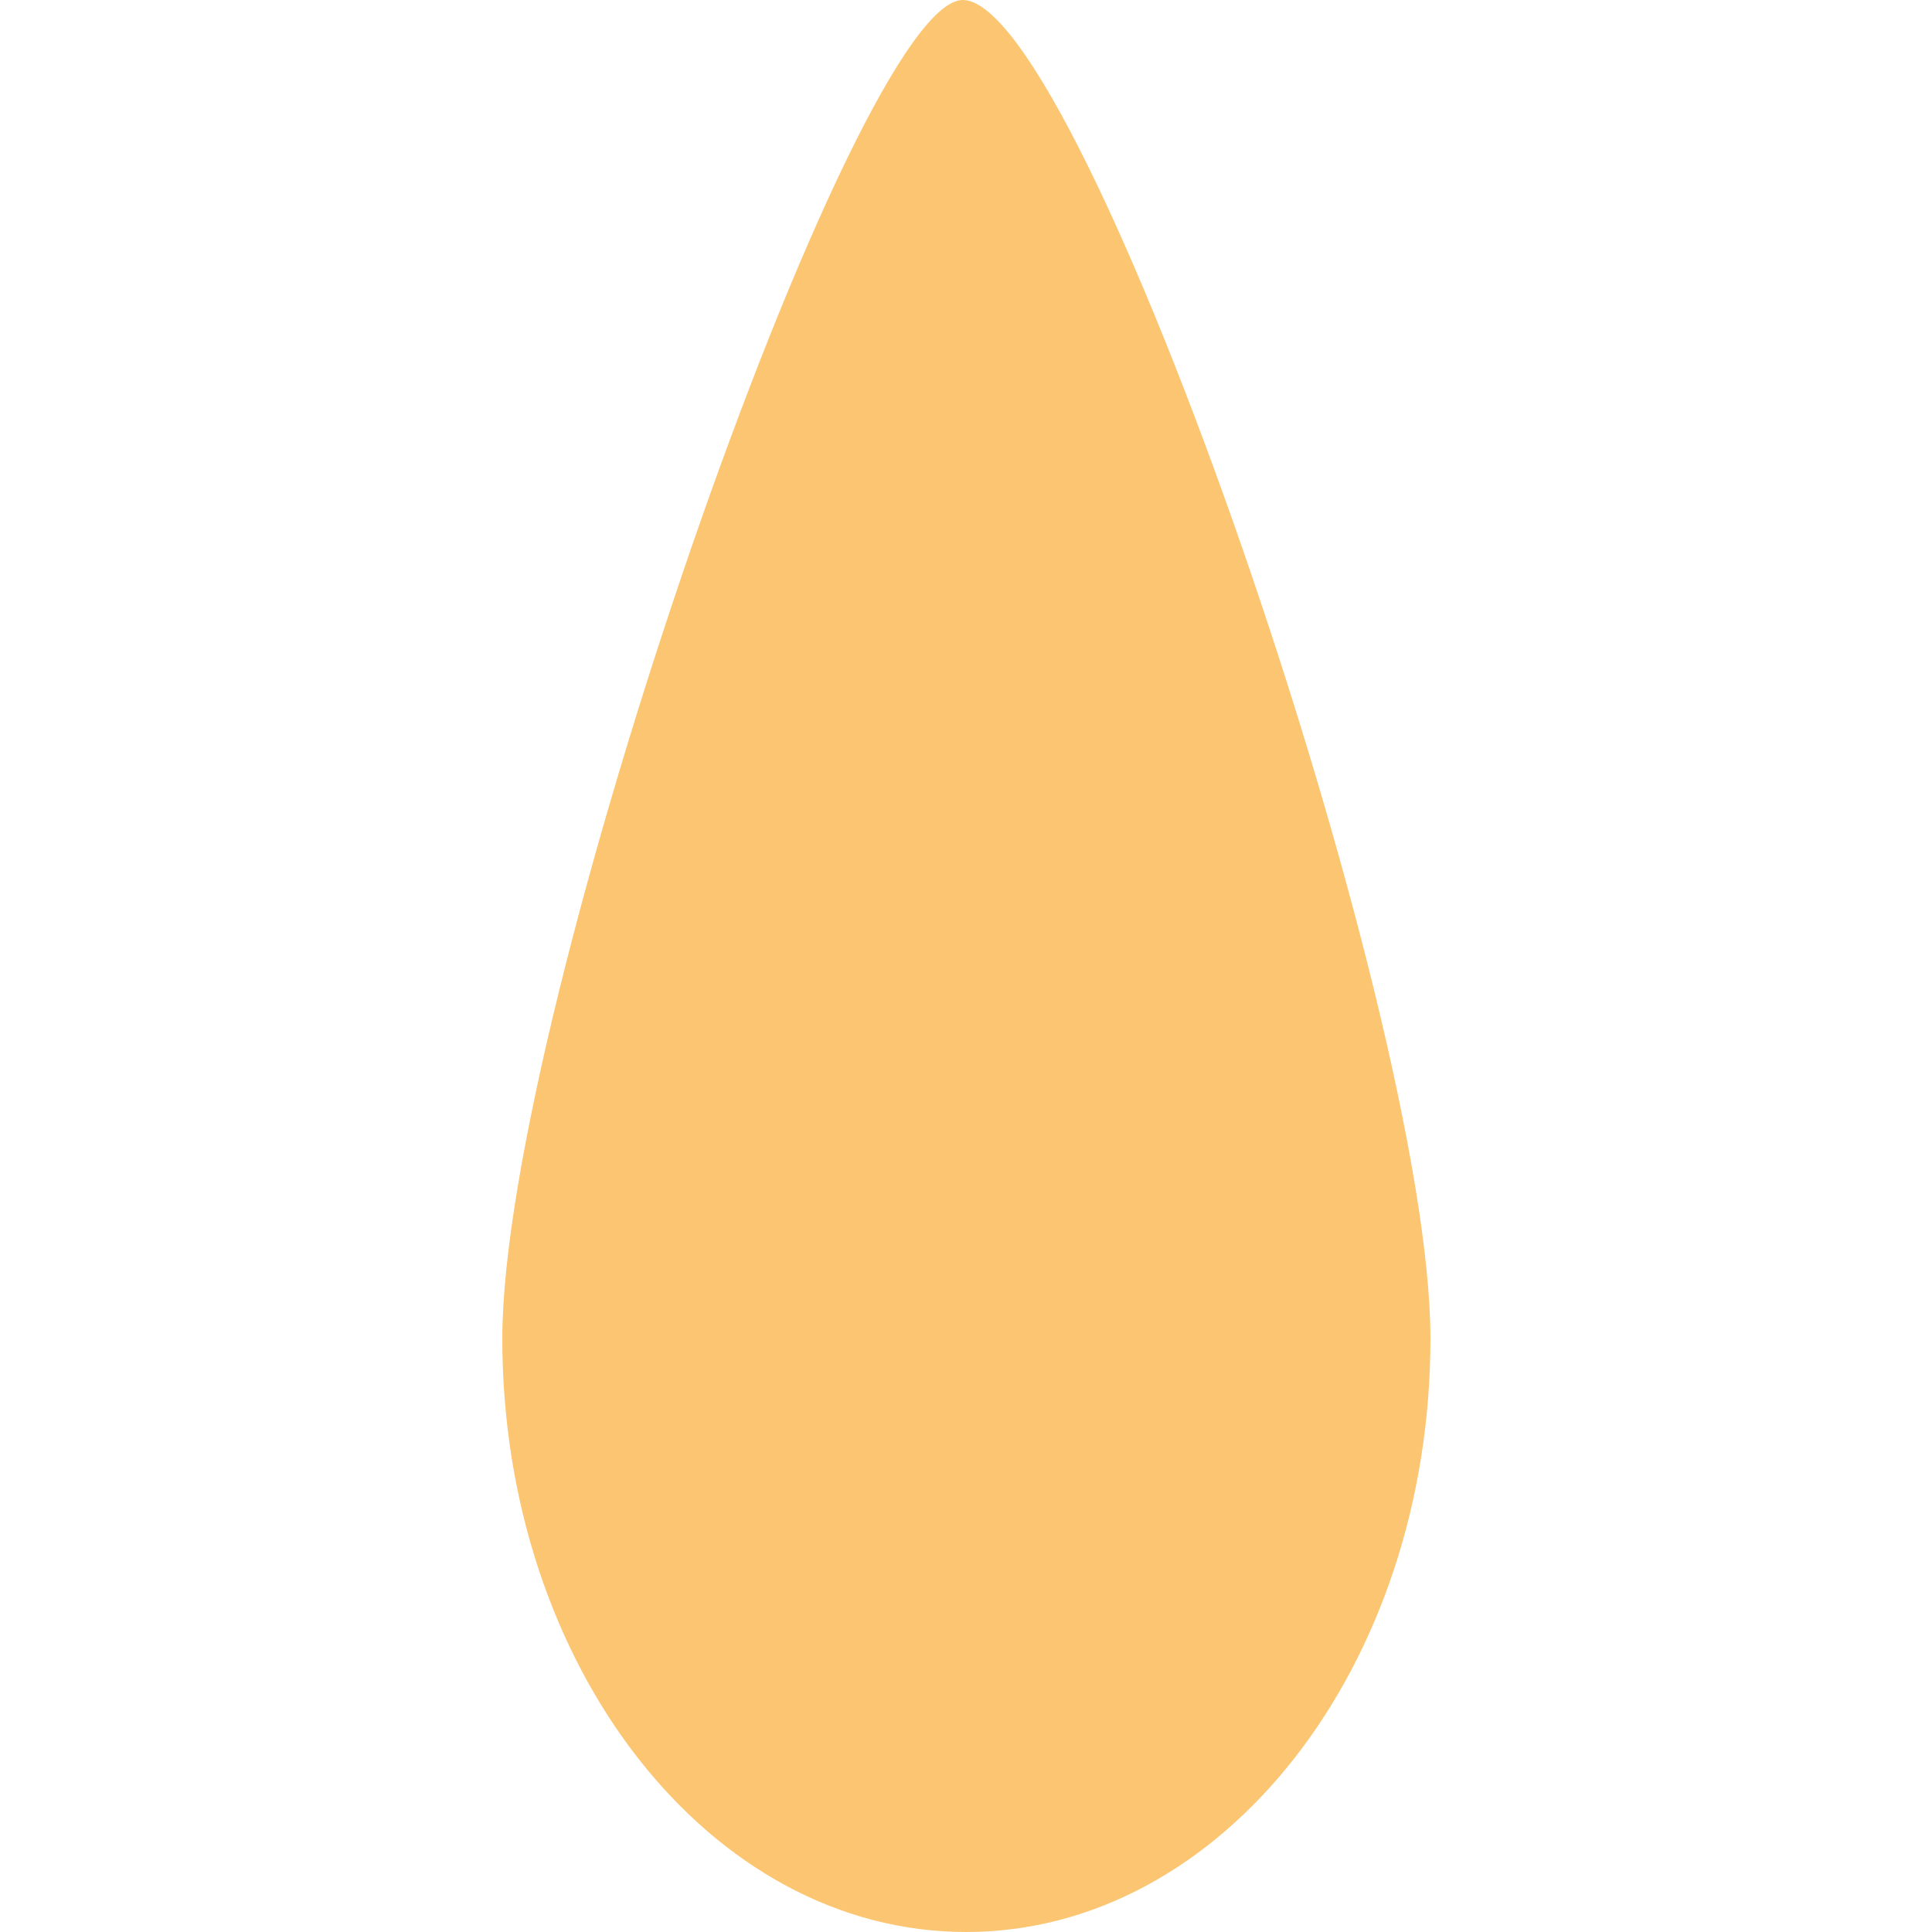
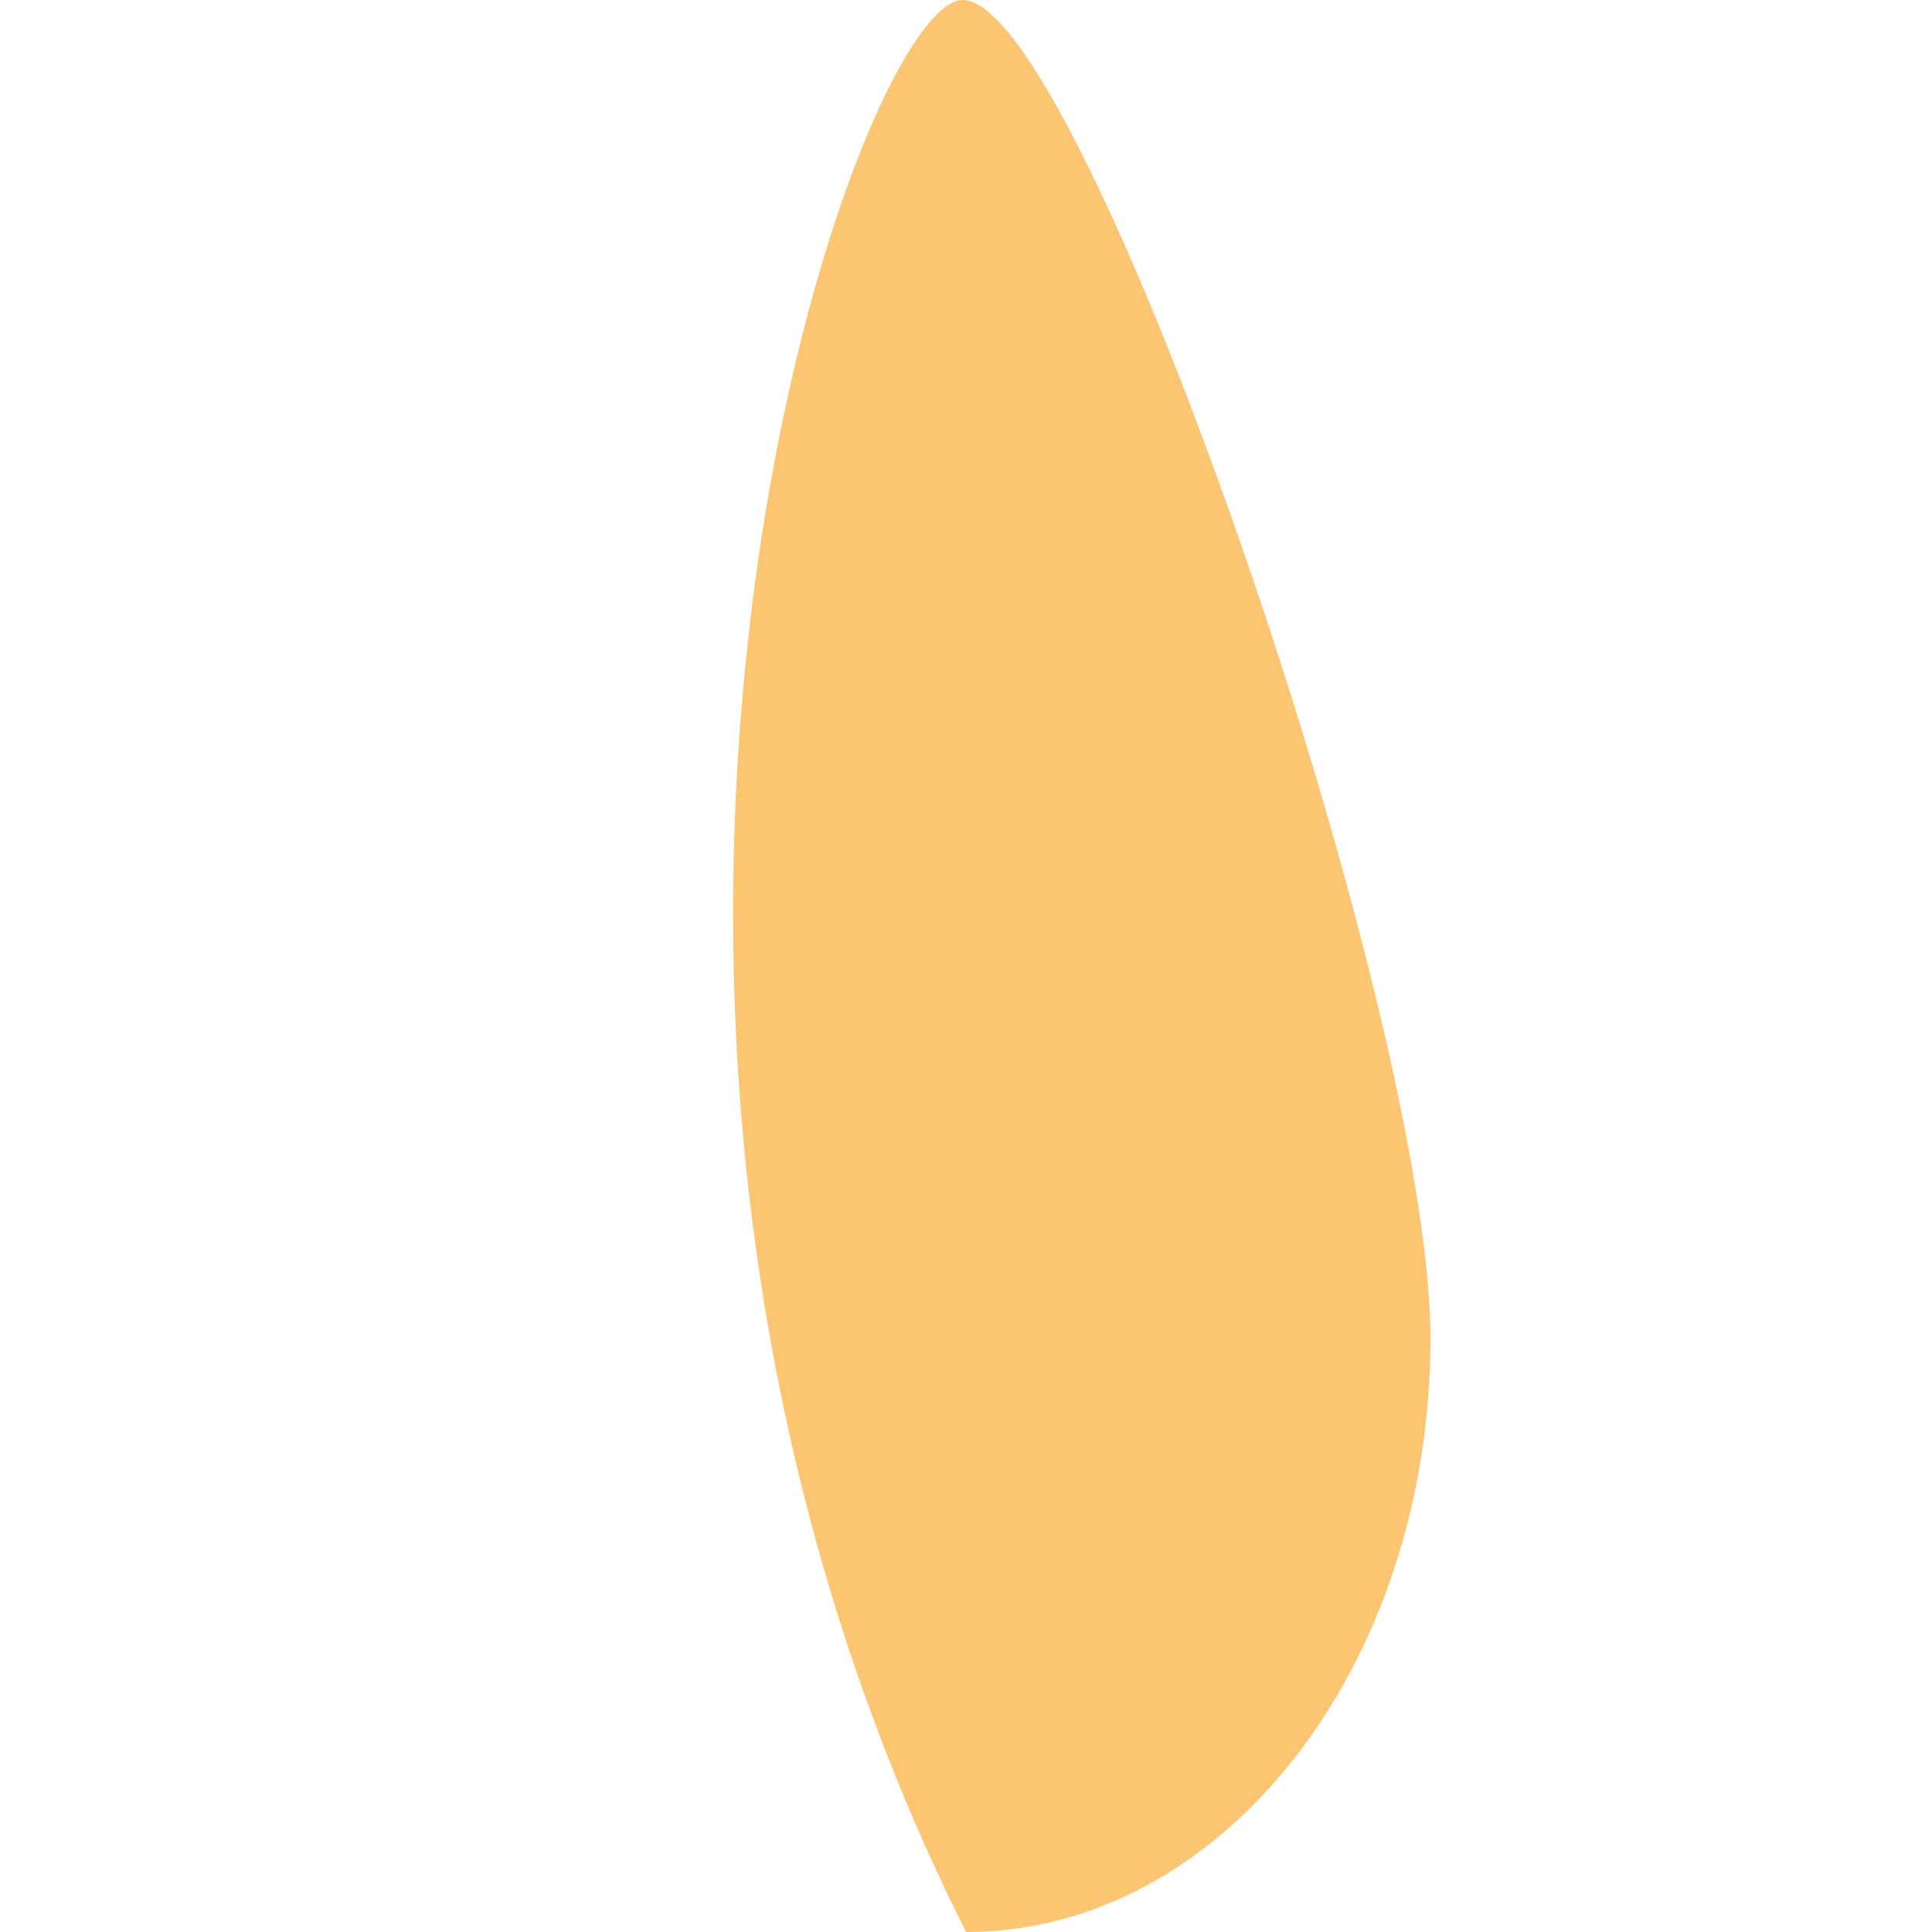
<svg xmlns="http://www.w3.org/2000/svg" width="100" height="100" viewBox="0 0 100 100" fill="none">
-   <path d="M74.039 69.287C74.039 86.253 63.272 100 50.005 100C36.737 100 26 86.253 26 69.287C26 52.321 44.298 -0.318 49.887 0.001C56.153 0.32 74.039 52.321 74.039 69.287Z" fill="#FCC571" />
+   <path d="M74.039 69.287C74.039 86.253 63.272 100 50.005 100C26 52.321 44.298 -0.318 49.887 0.001C56.153 0.32 74.039 52.321 74.039 69.287Z" fill="#FCC571" />
</svg>